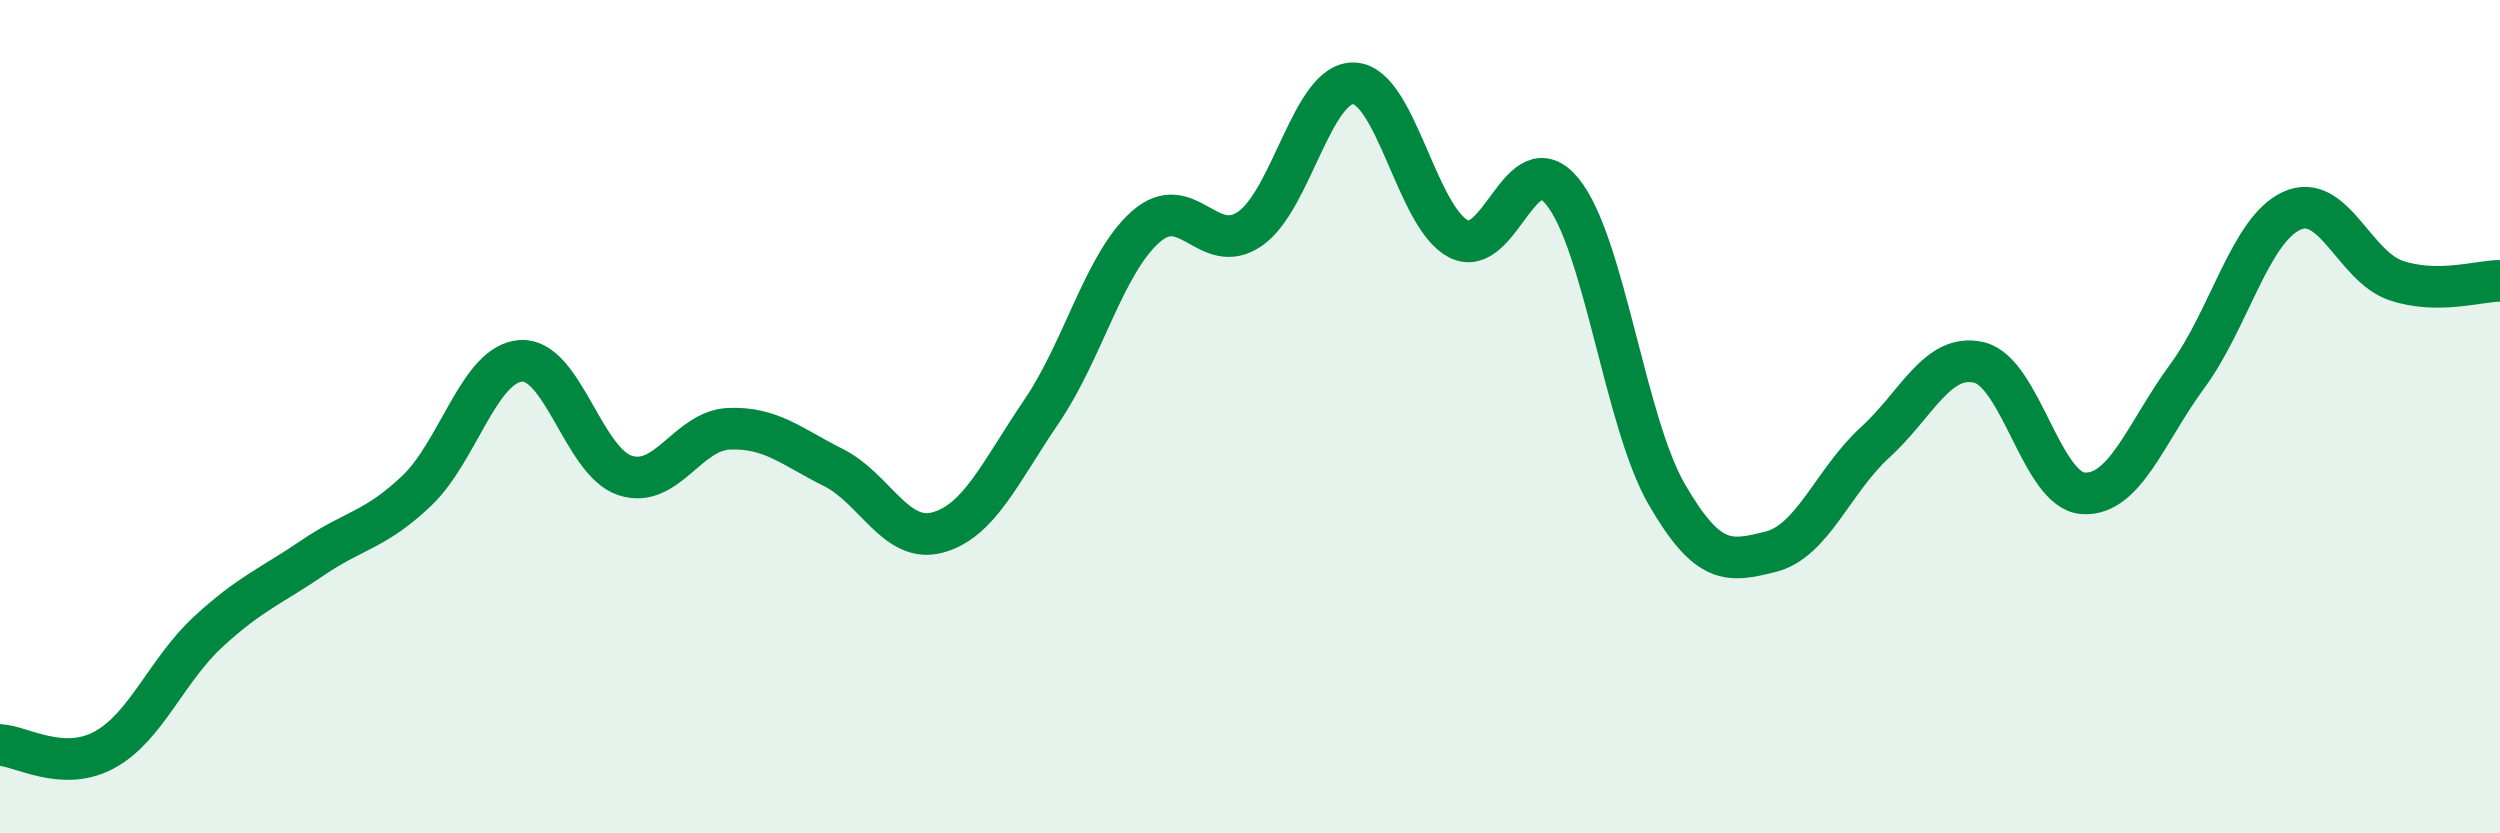
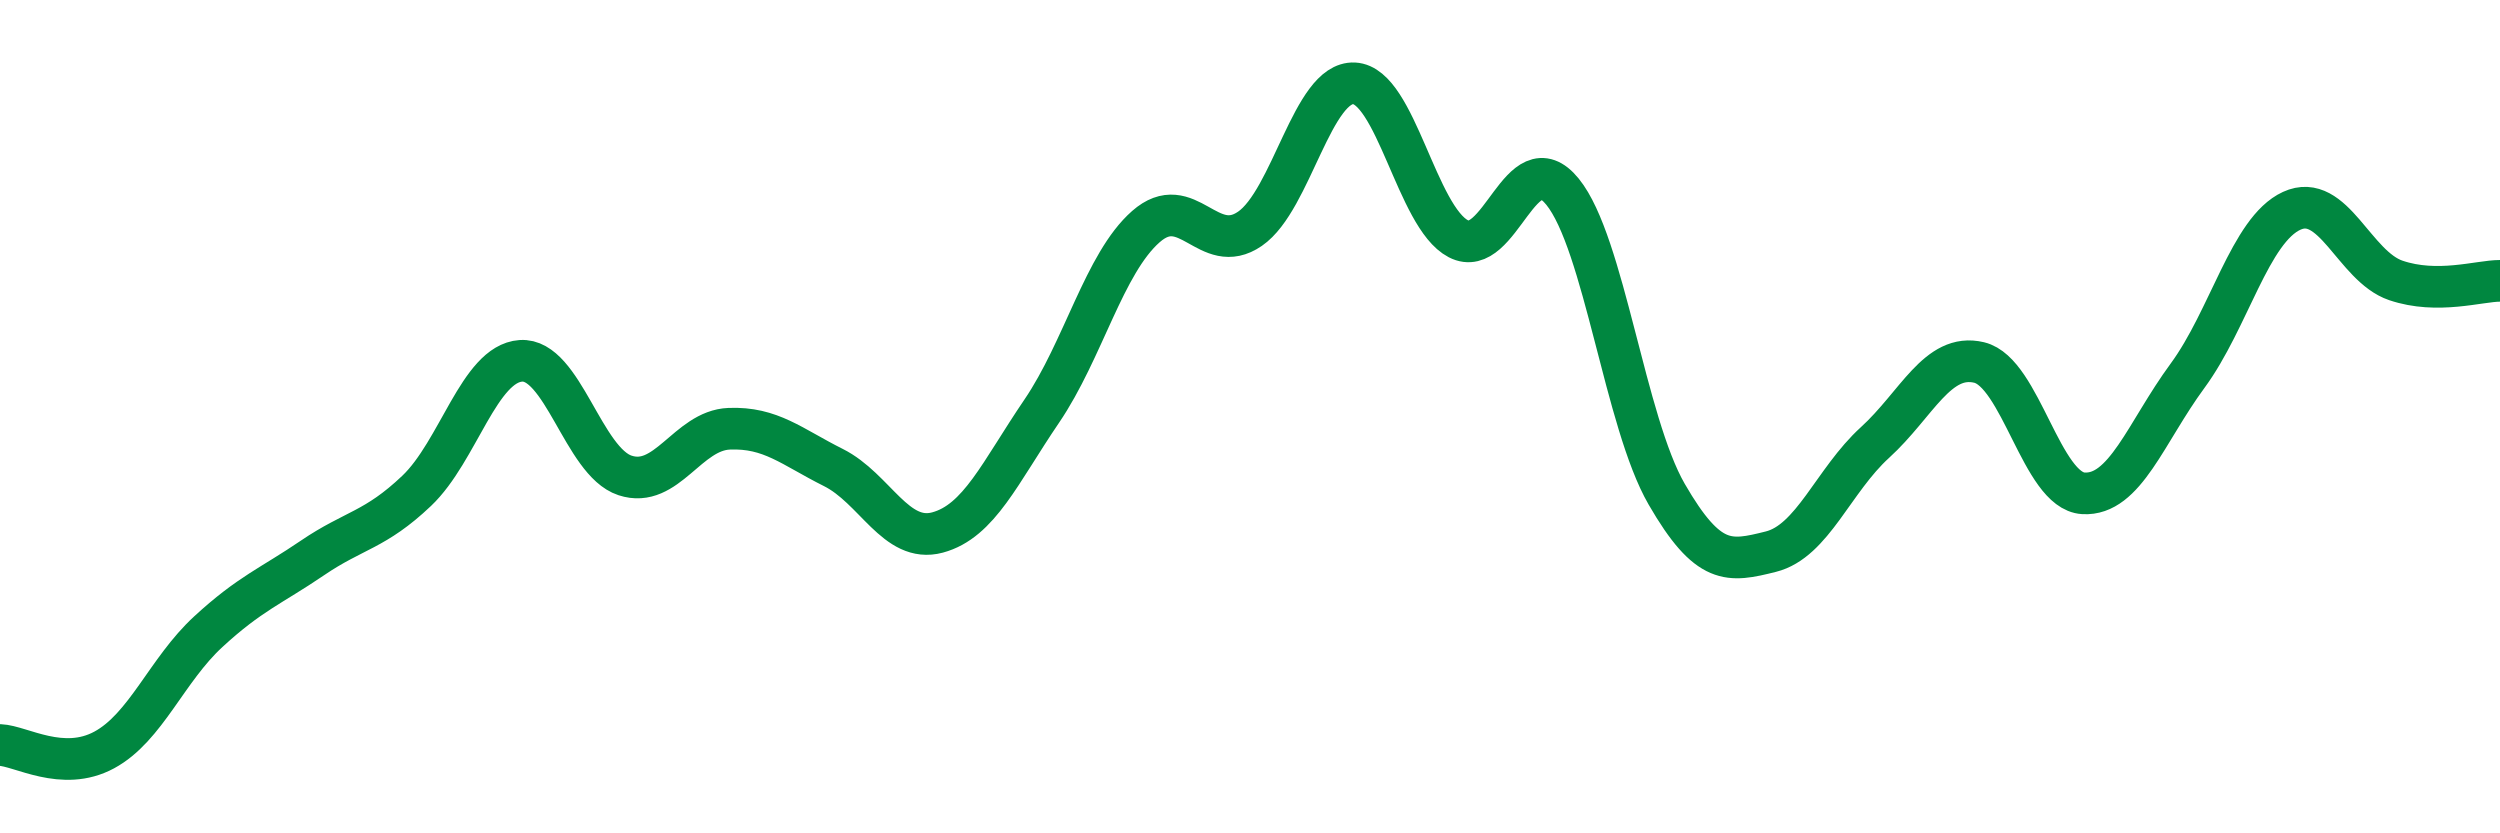
<svg xmlns="http://www.w3.org/2000/svg" width="60" height="20" viewBox="0 0 60 20">
-   <path d="M 0,17.88 C 0.5,17.9 1.5,18.54 2.5,18 C 3.5,17.46 4,16.08 5,15.16 C 6,14.24 6.5,14.07 7.5,13.39 C 8.5,12.71 9,12.73 10,11.78 C 11,10.83 11.5,8.73 12.5,8.66 C 13.5,8.59 14,11.08 15,11.41 C 16,11.74 16.5,10.33 17.5,10.29 C 18.5,10.25 19,10.72 20,11.22 C 21,11.72 21.5,13.05 22.5,12.78 C 23.5,12.51 24,11.34 25,9.87 C 26,8.4 26.5,6.32 27.5,5.44 C 28.5,4.56 29,6.18 30,5.49 C 31,4.8 31.5,1.95 32.5,2 C 33.5,2.05 34,5.21 35,5.73 C 36,6.25 36.5,3.37 37.5,4.6 C 38.5,5.83 39,10.13 40,11.86 C 41,13.59 41.5,13.49 42.5,13.24 C 43.5,12.99 44,11.53 45,10.62 C 46,9.71 46.5,8.46 47.5,8.7 C 48.5,8.94 49,11.78 50,11.84 C 51,11.9 51.5,10.38 52.5,9.02 C 53.5,7.66 54,5.52 55,5.06 C 56,4.6 56.5,6.39 57.5,6.73 C 58.5,7.07 59.5,6.74 60,6.74L60 20L0 20Z" fill="#008740" opacity="0.1" stroke-linecap="round" stroke-linejoin="round" />
  <path d="M 0,17.88 C 0.5,17.9 1.5,18.54 2.5,18 C 3.5,17.46 4,16.08 5,15.16 C 6,14.24 6.5,14.07 7.5,13.39 C 8.5,12.71 9,12.73 10,11.78 C 11,10.83 11.5,8.73 12.5,8.66 C 13.5,8.59 14,11.08 15,11.41 C 16,11.74 16.5,10.33 17.5,10.29 C 18.5,10.25 19,10.72 20,11.22 C 21,11.72 21.5,13.05 22.5,12.78 C 23.5,12.51 24,11.34 25,9.87 C 26,8.4 26.5,6.32 27.5,5.44 C 28.5,4.56 29,6.18 30,5.49 C 31,4.8 31.5,1.95 32.5,2 C 33.5,2.05 34,5.21 35,5.73 C 36,6.25 36.5,3.37 37.5,4.6 C 38.5,5.83 39,10.13 40,11.86 C 41,13.59 41.5,13.49 42.5,13.24 C 43.5,12.99 44,11.53 45,10.62 C 46,9.71 46.5,8.46 47.5,8.7 C 48.5,8.94 49,11.78 50,11.84 C 51,11.9 51.5,10.38 52.5,9.02 C 53.5,7.66 54,5.52 55,5.06 C 56,4.6 56.5,6.39 57.5,6.73 C 58.5,7.07 59.5,6.74 60,6.74" stroke="#008740" stroke-width="1" fill="none" stroke-linecap="round" stroke-linejoin="round" />
</svg>